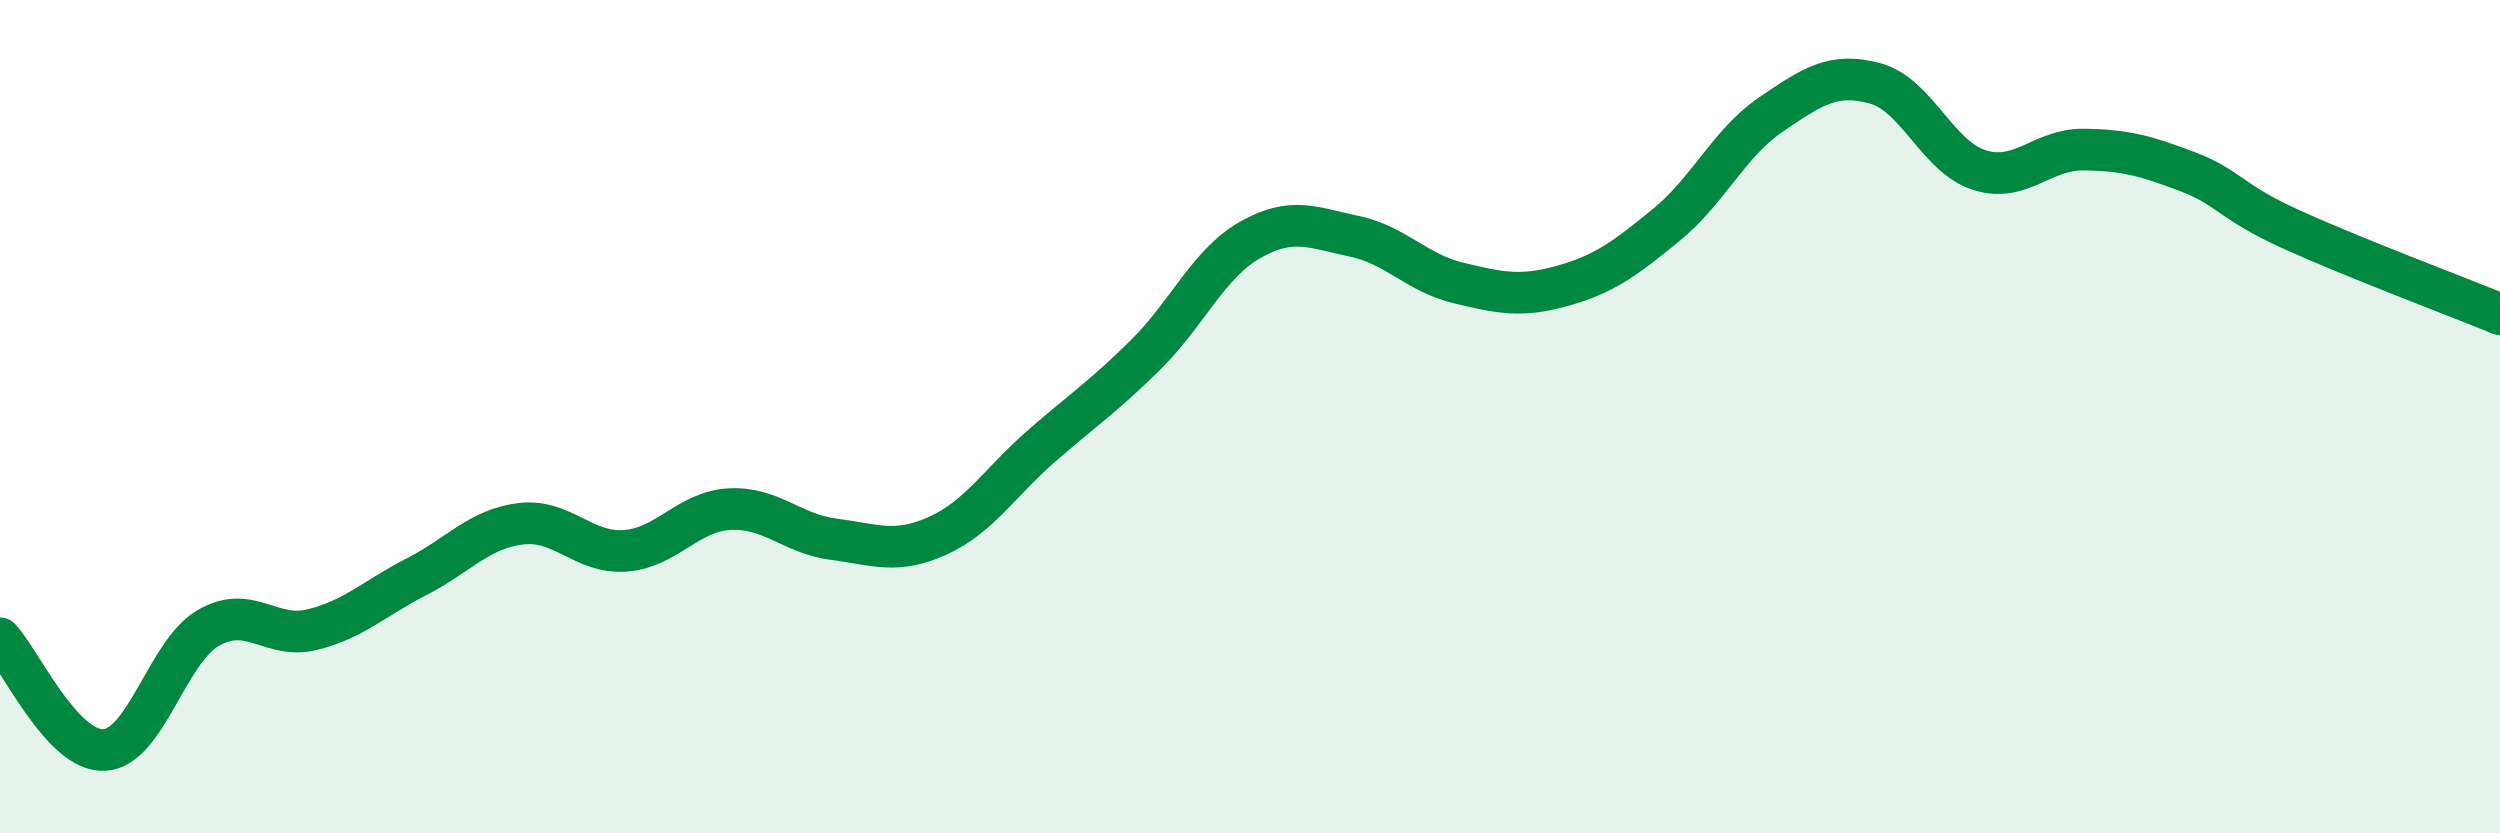
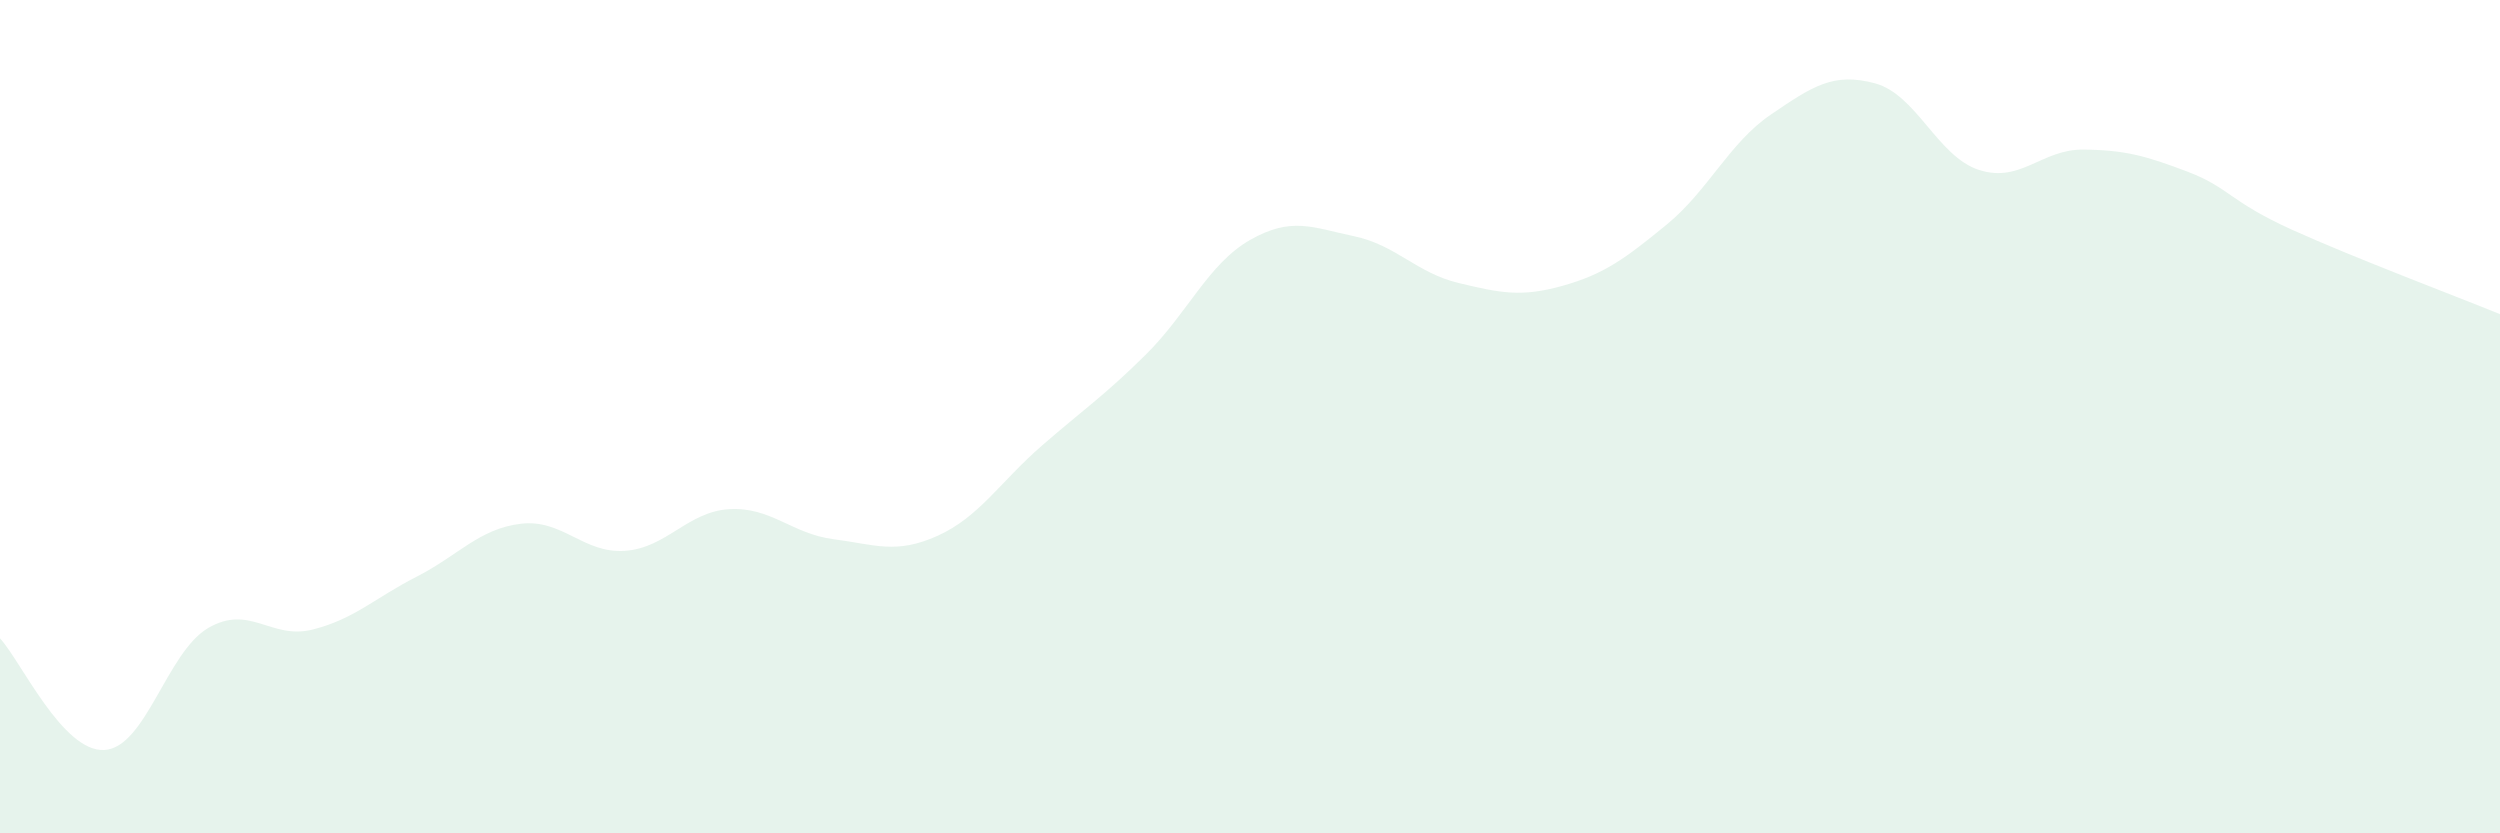
<svg xmlns="http://www.w3.org/2000/svg" width="60" height="20" viewBox="0 0 60 20">
  <path d="M 0,15.32 C 0.5,15.86 1.5,18.05 2.5,18 C 3.5,17.95 4,15.65 5,15.07 C 6,14.49 6.5,15.36 7.5,15.11 C 8.5,14.86 9,14.35 10,13.84 C 11,13.33 11.5,12.69 12.5,12.57 C 13.5,12.45 14,13.29 15,13.22 C 16,13.15 16.5,12.28 17.5,12.22 C 18.5,12.16 19,12.81 20,12.94 C 21,13.07 21.5,13.31 22.5,12.86 C 23.5,12.41 24,11.57 25,10.7 C 26,9.83 26.5,9.5 27.5,8.51 C 28.5,7.52 29,6.33 30,5.76 C 31,5.19 31.5,5.46 32.5,5.67 C 33.5,5.88 34,6.55 35,6.79 C 36,7.03 36.5,7.14 37.5,6.86 C 38.5,6.58 39,6.21 40,5.39 C 41,4.57 41.5,3.43 42.5,2.75 C 43.5,2.07 44,1.73 45,2 C 46,2.27 46.5,3.76 47.5,4.08 C 48.5,4.4 49,3.58 50,3.59 C 51,3.6 51.5,3.74 52.5,4.12 C 53.5,4.5 53.5,4.83 55,5.51 C 56.5,6.19 59,7.13 60,7.54L60 20L0 20Z" fill="#008740" opacity="0.1" stroke-linecap="round" stroke-linejoin="round" />
-   <path d="M 0,15.32 C 0.5,15.86 1.5,18.05 2.5,18 C 3.5,17.95 4,15.65 5,15.07 C 6,14.49 6.5,15.36 7.5,15.11 C 8.5,14.86 9,14.35 10,13.84 C 11,13.33 11.5,12.69 12.5,12.57 C 13.5,12.45 14,13.29 15,13.22 C 16,13.15 16.5,12.28 17.5,12.22 C 18.5,12.16 19,12.81 20,12.94 C 21,13.07 21.5,13.31 22.5,12.86 C 23.5,12.41 24,11.57 25,10.7 C 26,9.83 26.5,9.5 27.5,8.51 C 28.5,7.52 29,6.33 30,5.76 C 31,5.19 31.5,5.46 32.5,5.67 C 33.5,5.88 34,6.55 35,6.79 C 36,7.03 36.5,7.14 37.5,6.86 C 38.5,6.58 39,6.21 40,5.39 C 41,4.57 41.5,3.43 42.5,2.75 C 43.5,2.07 44,1.73 45,2 C 46,2.27 46.5,3.76 47.5,4.08 C 48.5,4.4 49,3.58 50,3.59 C 51,3.6 51.5,3.74 52.5,4.12 C 53.5,4.5 53.5,4.83 55,5.51 C 56.5,6.19 59,7.13 60,7.54" stroke="#008740" stroke-width="1" fill="none" stroke-linecap="round" stroke-linejoin="round" />
</svg>